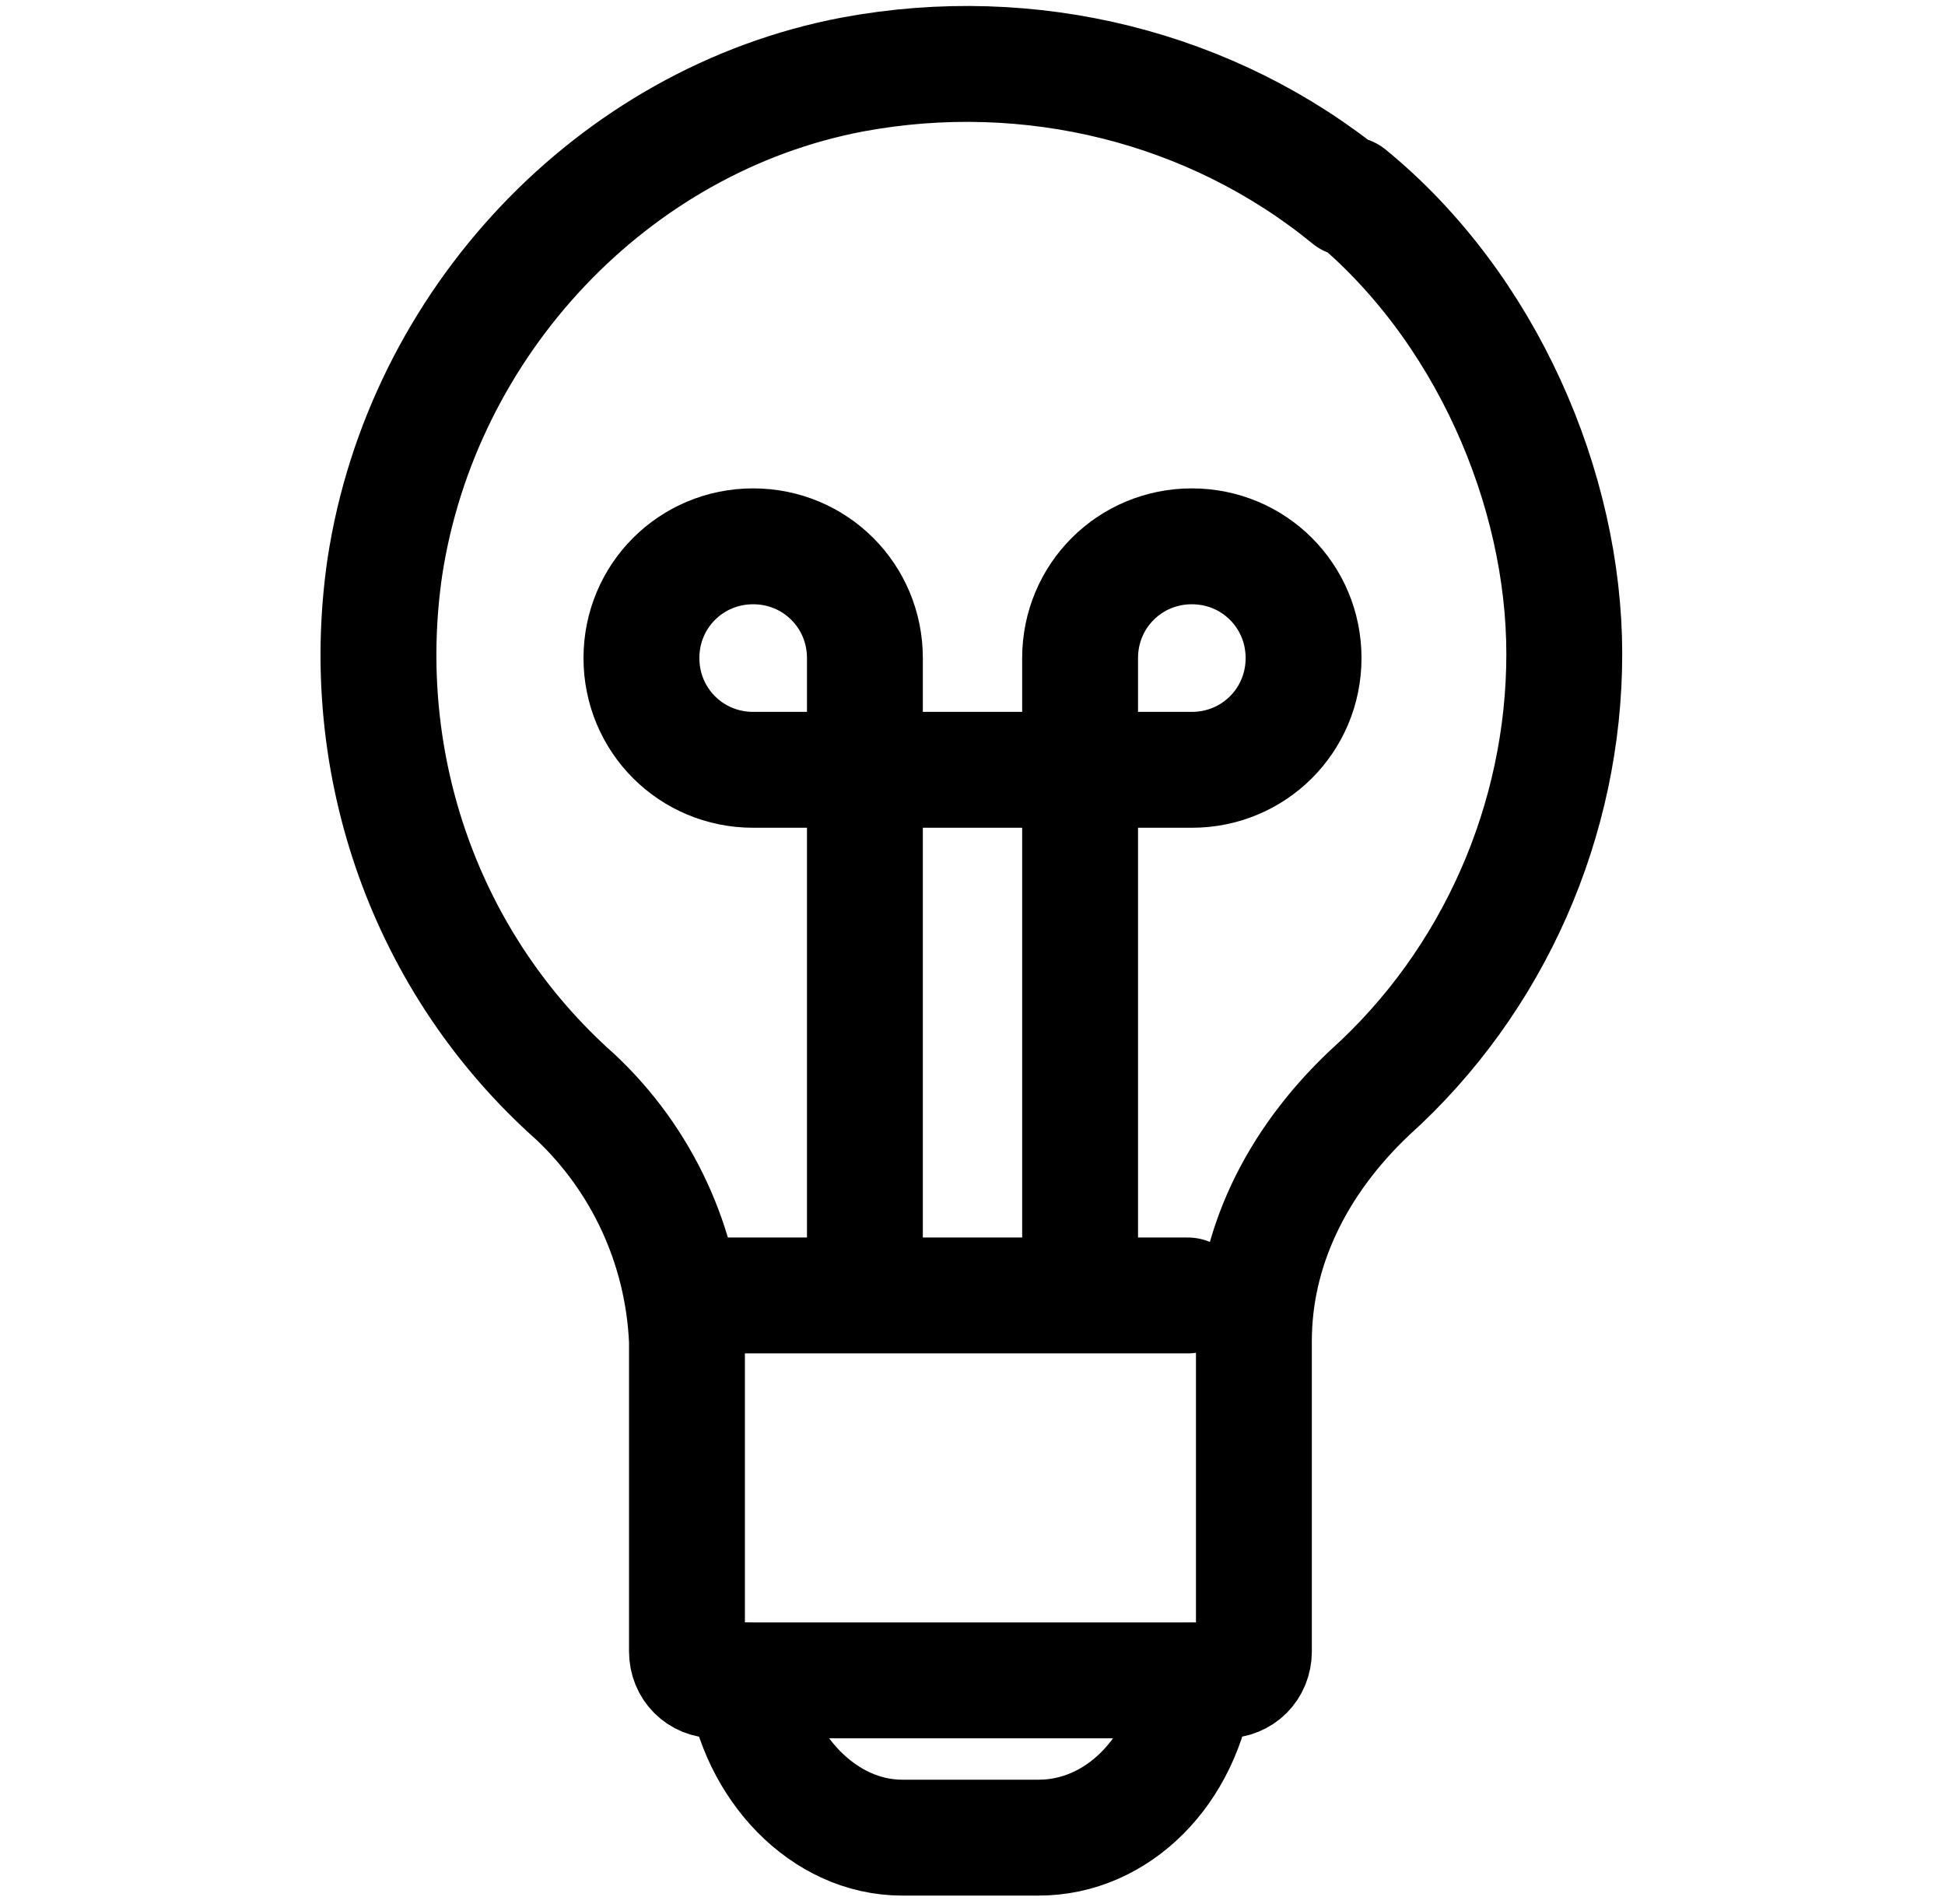
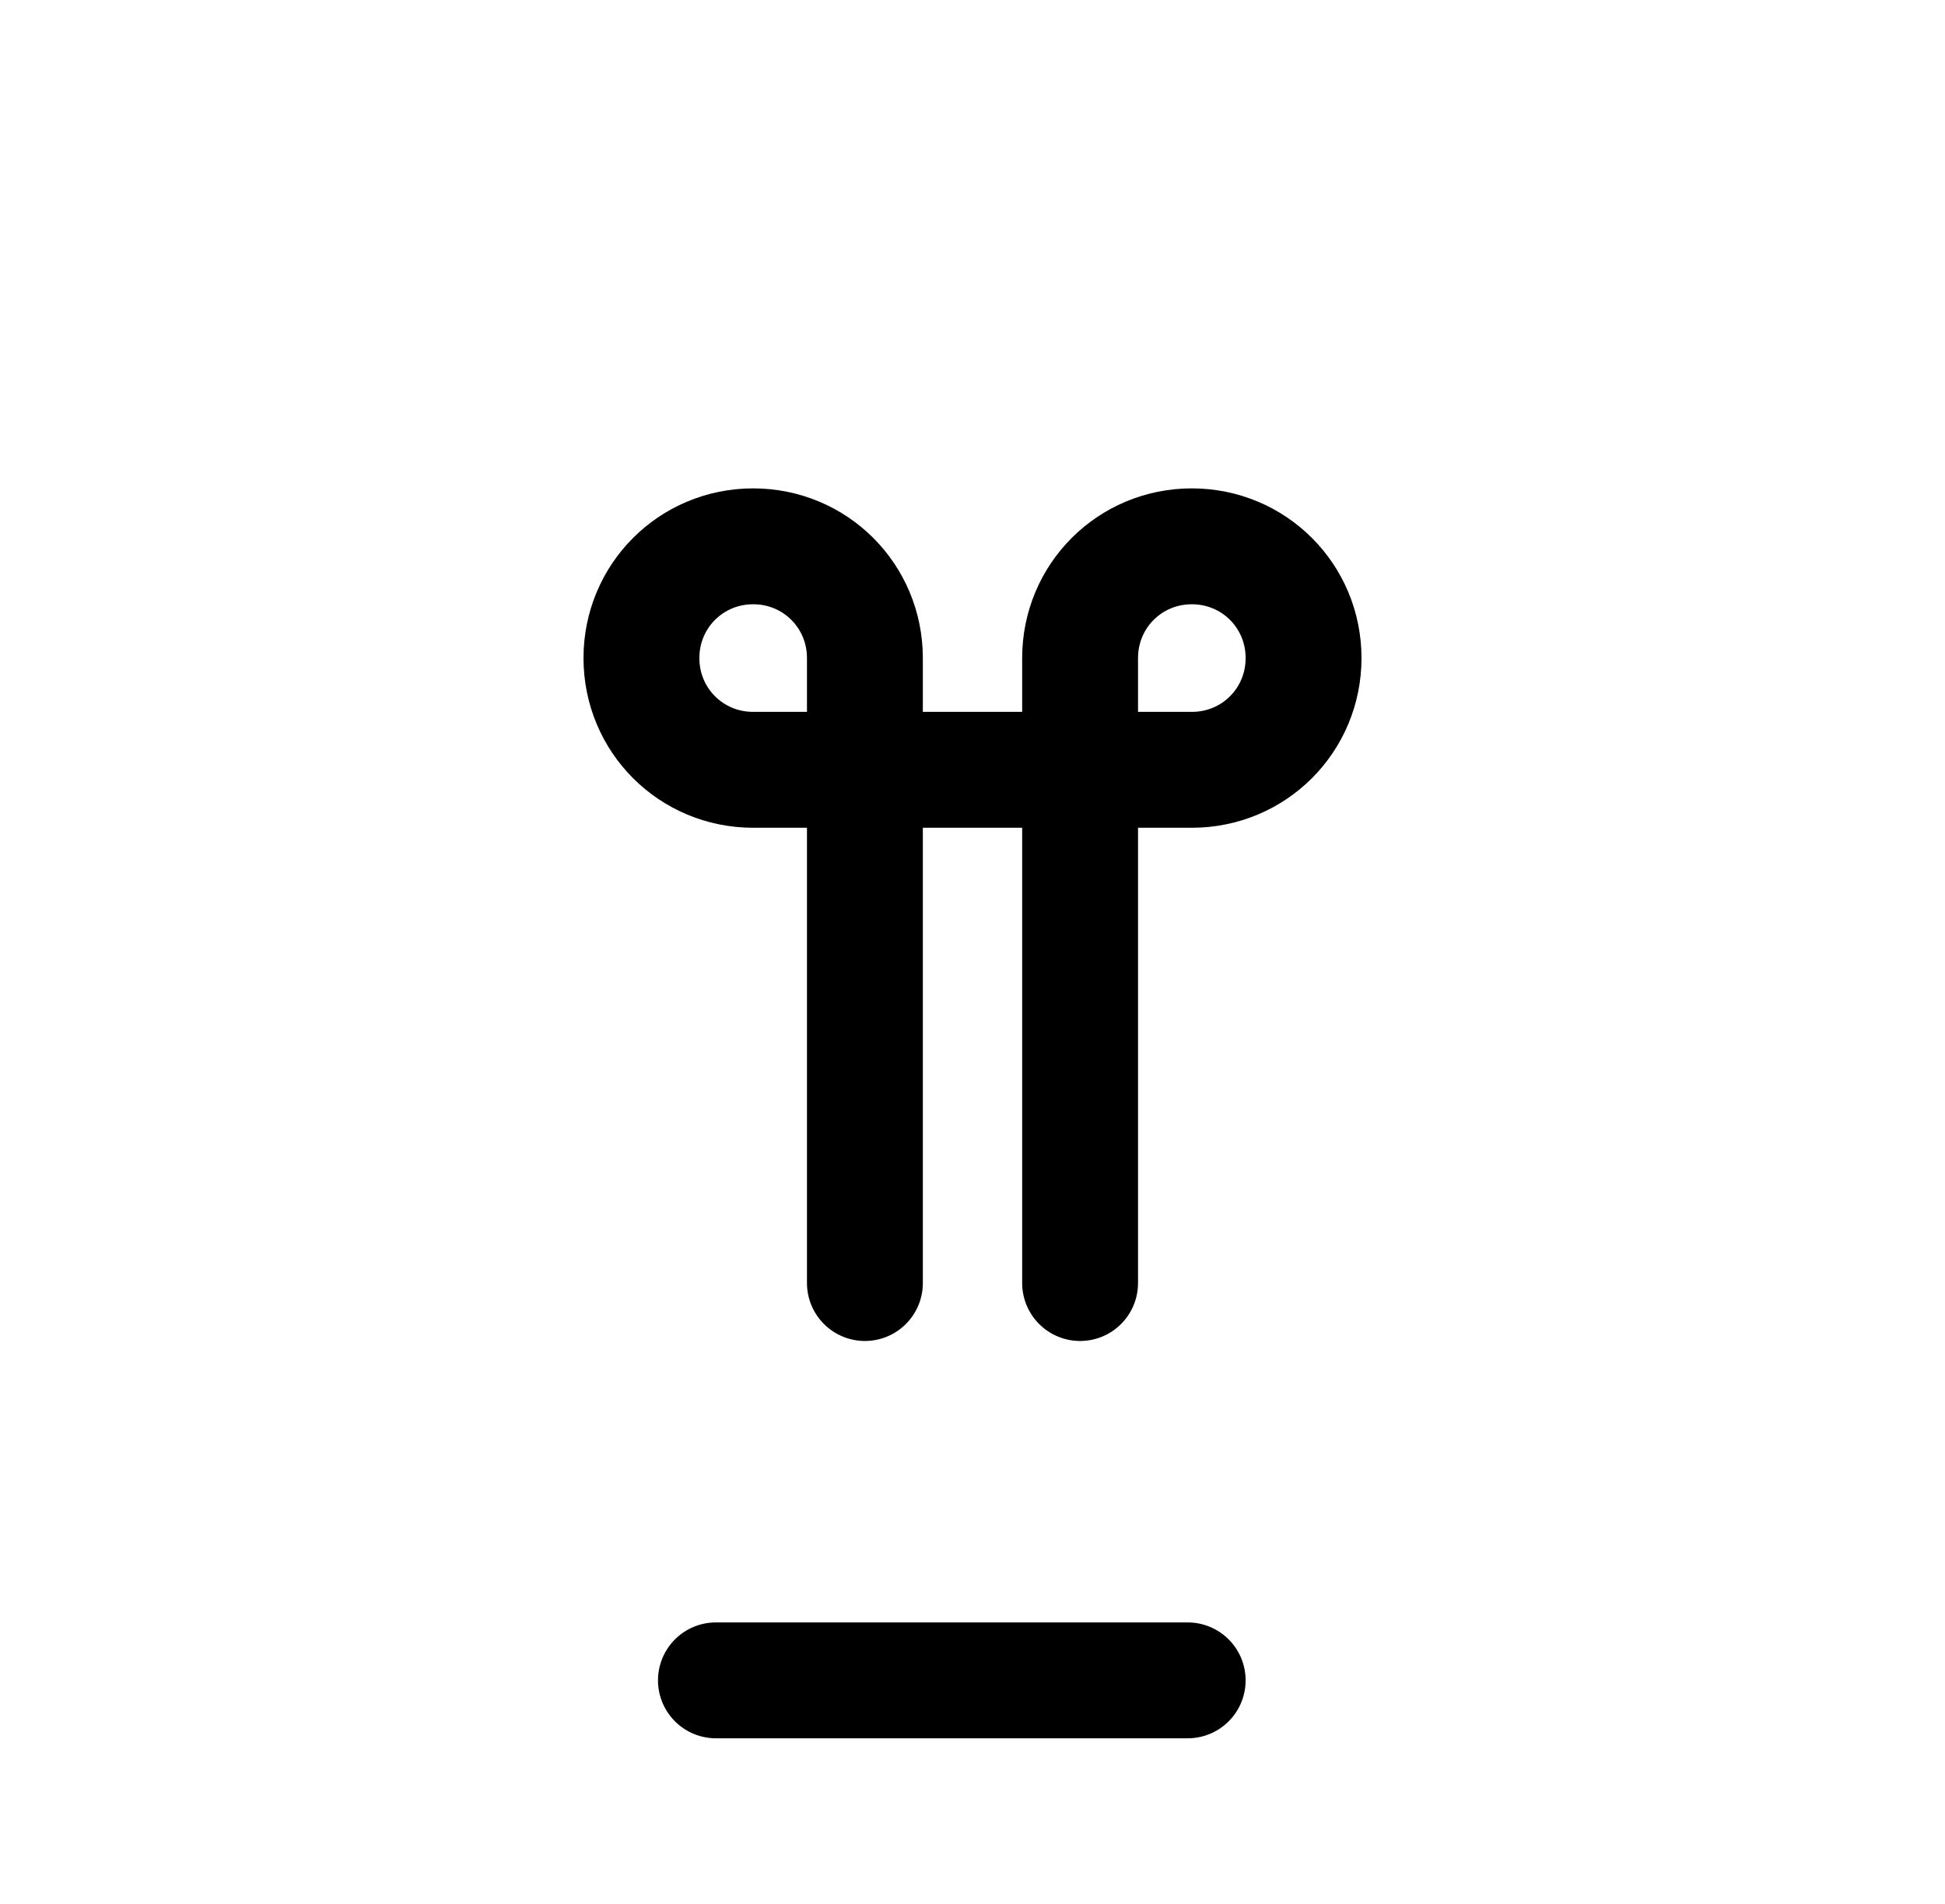
<svg xmlns="http://www.w3.org/2000/svg" id="Calque_1" version="1.1" viewBox="0 0 47 46">
  <defs>
    <style>
      .st0 {
        fill: none;
        stroke: #000;
        stroke-linecap: round;
        stroke-linejoin: round;
        stroke-width: 2.8px;
      }
    </style>
  </defs>
  <path class="st0" d="M26.1,31v-15.1c0-1.5,1.2-2.7,2.7-2.7s2.7,1.2,2.7,2.7-1.2,2.7-2.7,2.7h-10.6c-1.5,0-2.7-1.2-2.7-2.7s1.2-2.7,2.7-2.7,2.7,1.2,2.7,2.7v15.1" />
-   <path class="st0" d="M32.6,4.8c-3.3-2.7-7.7-3.8-12-3-5.8,1.1-10.4,6-11.3,11.9-.7,4.8,1,9.6,4.6,12.8,1.6,1.5,2.6,3.6,2.7,5.9,0,0,0,0,0,.1v7.4c0,.4.3.7.7.7h.7c.3,2.1,1.9,3.8,3.8,3.8h3.3c1.9,0,3.5-1.6,3.8-3.8h.7c.4,0,.7-.3.7-.7v-7.5c0-2.2,1-4.3,2.8-6,3-2.7,4.7-6.6,4.7-10.6s-1.9-8.4-5.2-11.1h0Z" />
  <path class="st0" d="M17.3,40.6h11.4" />
-   <path class="st0" d="M17.3,31.3h11.4" />
</svg>